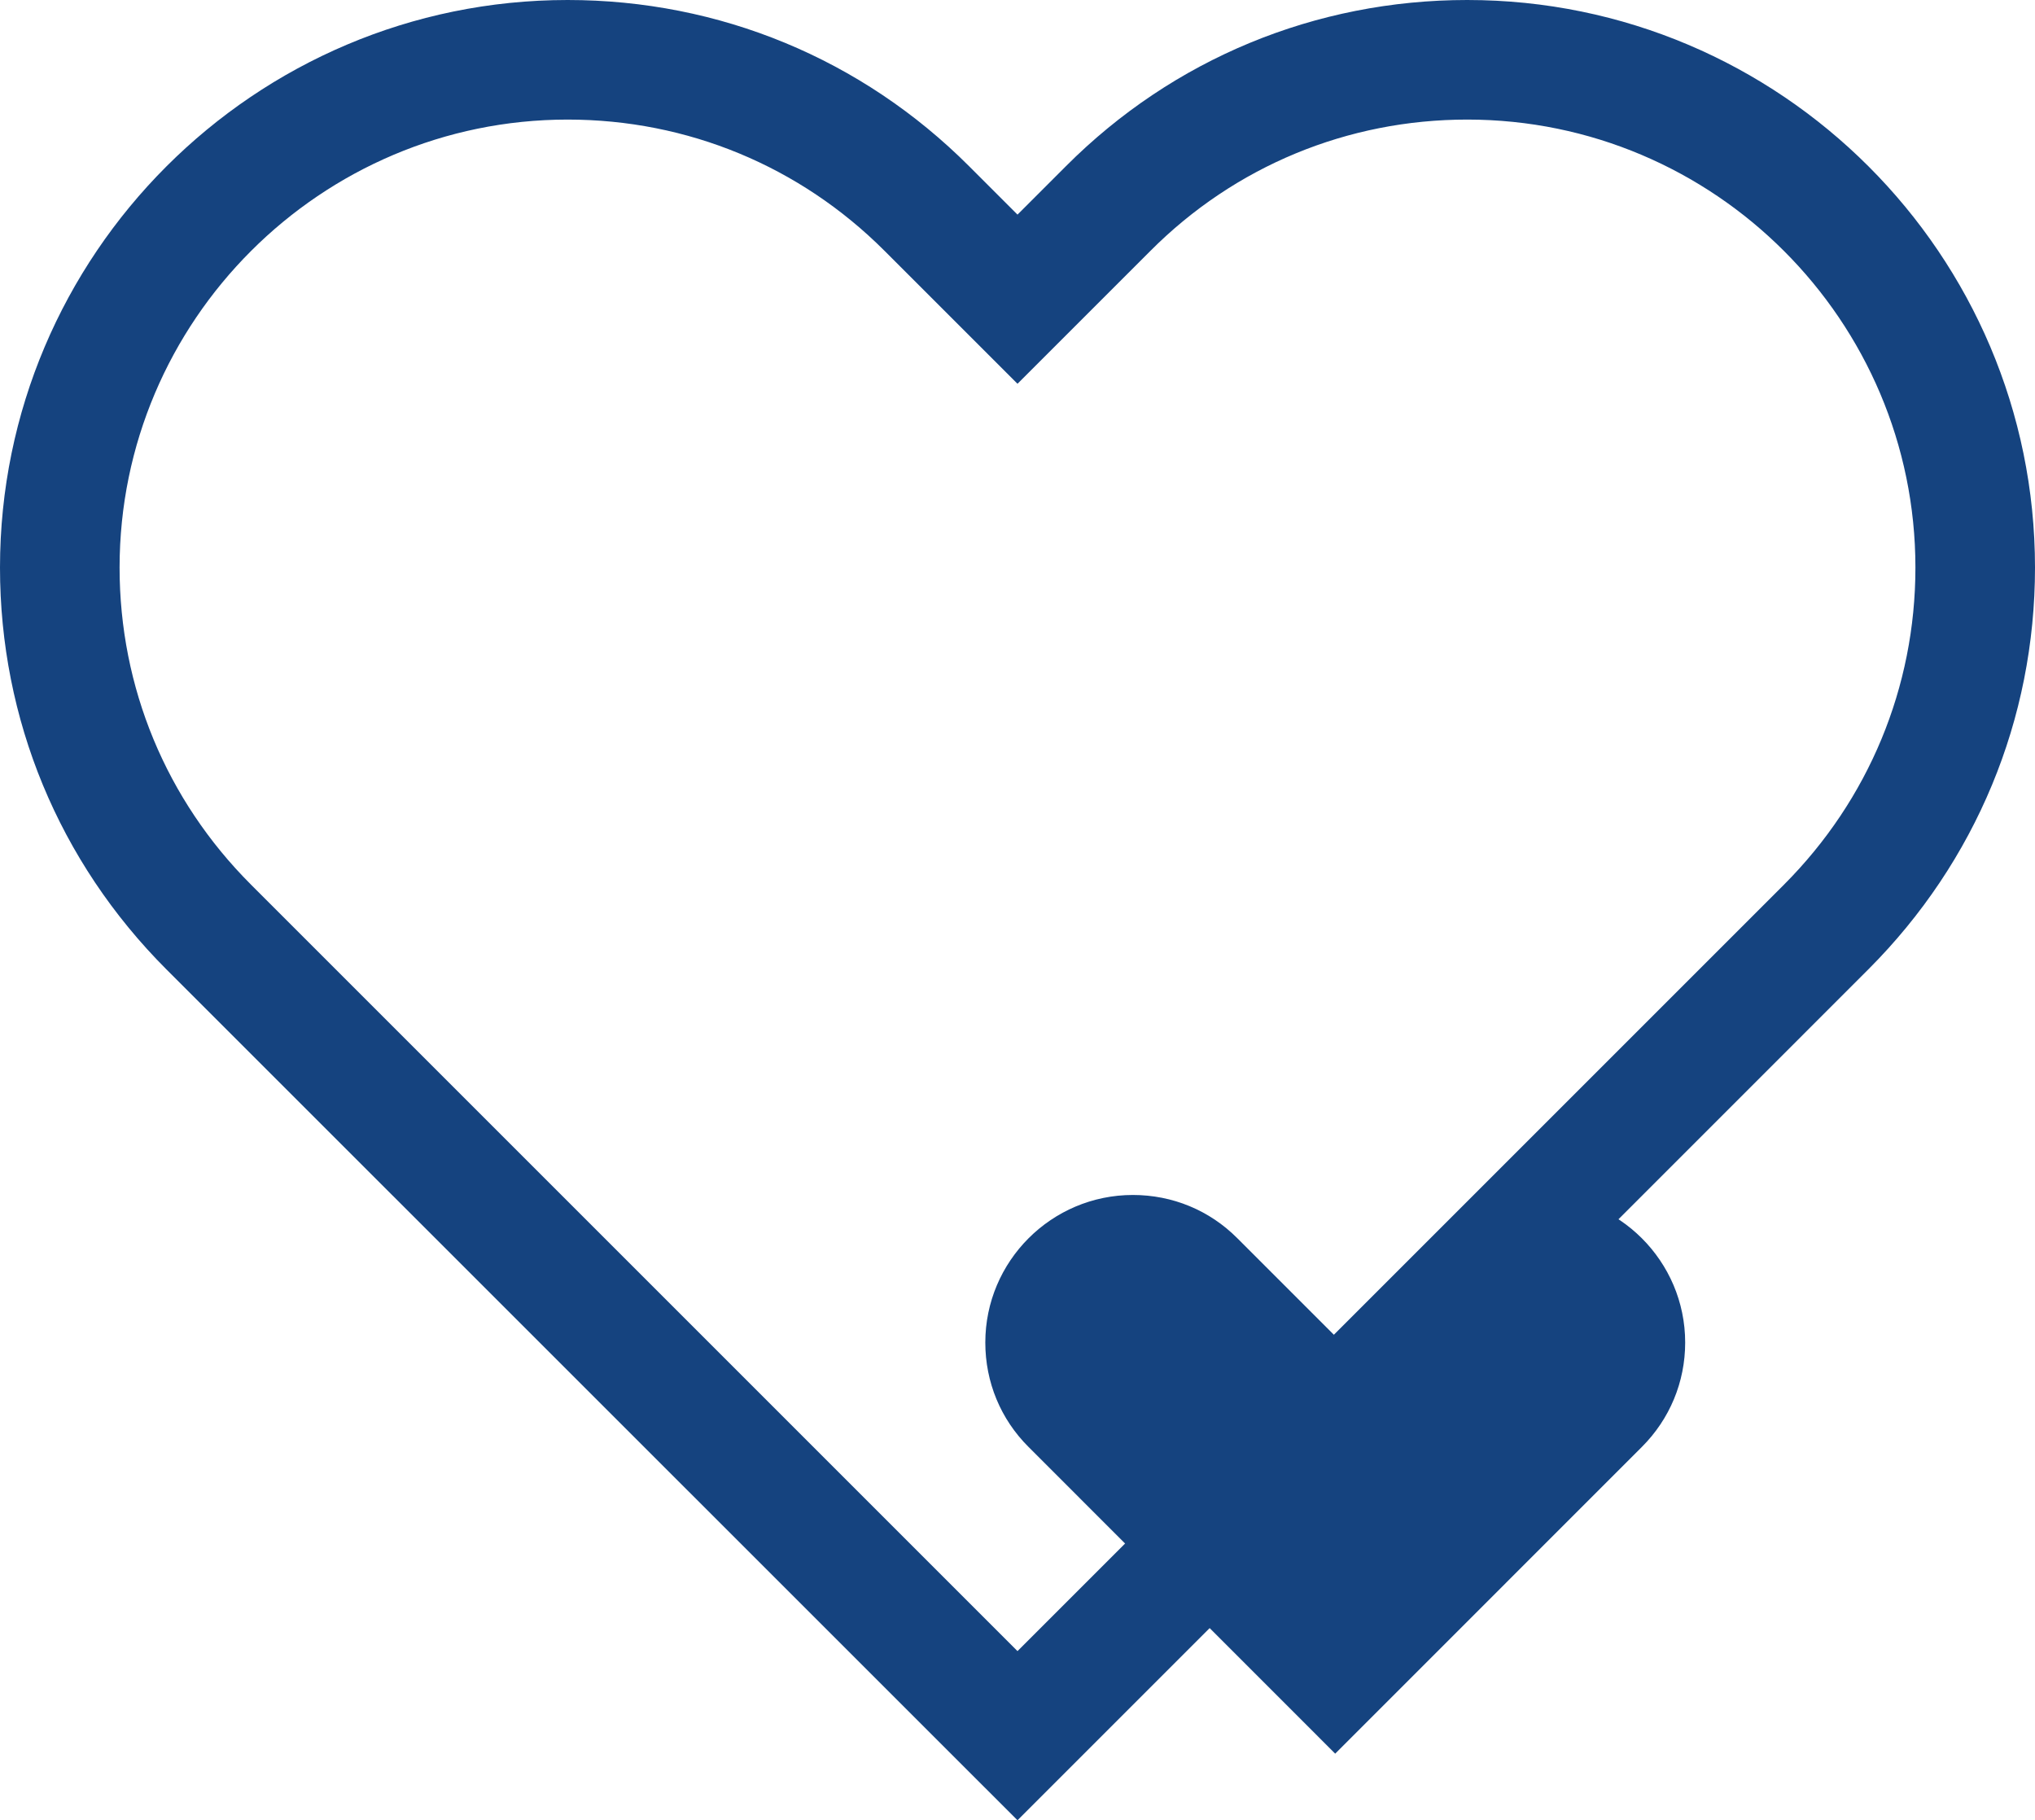
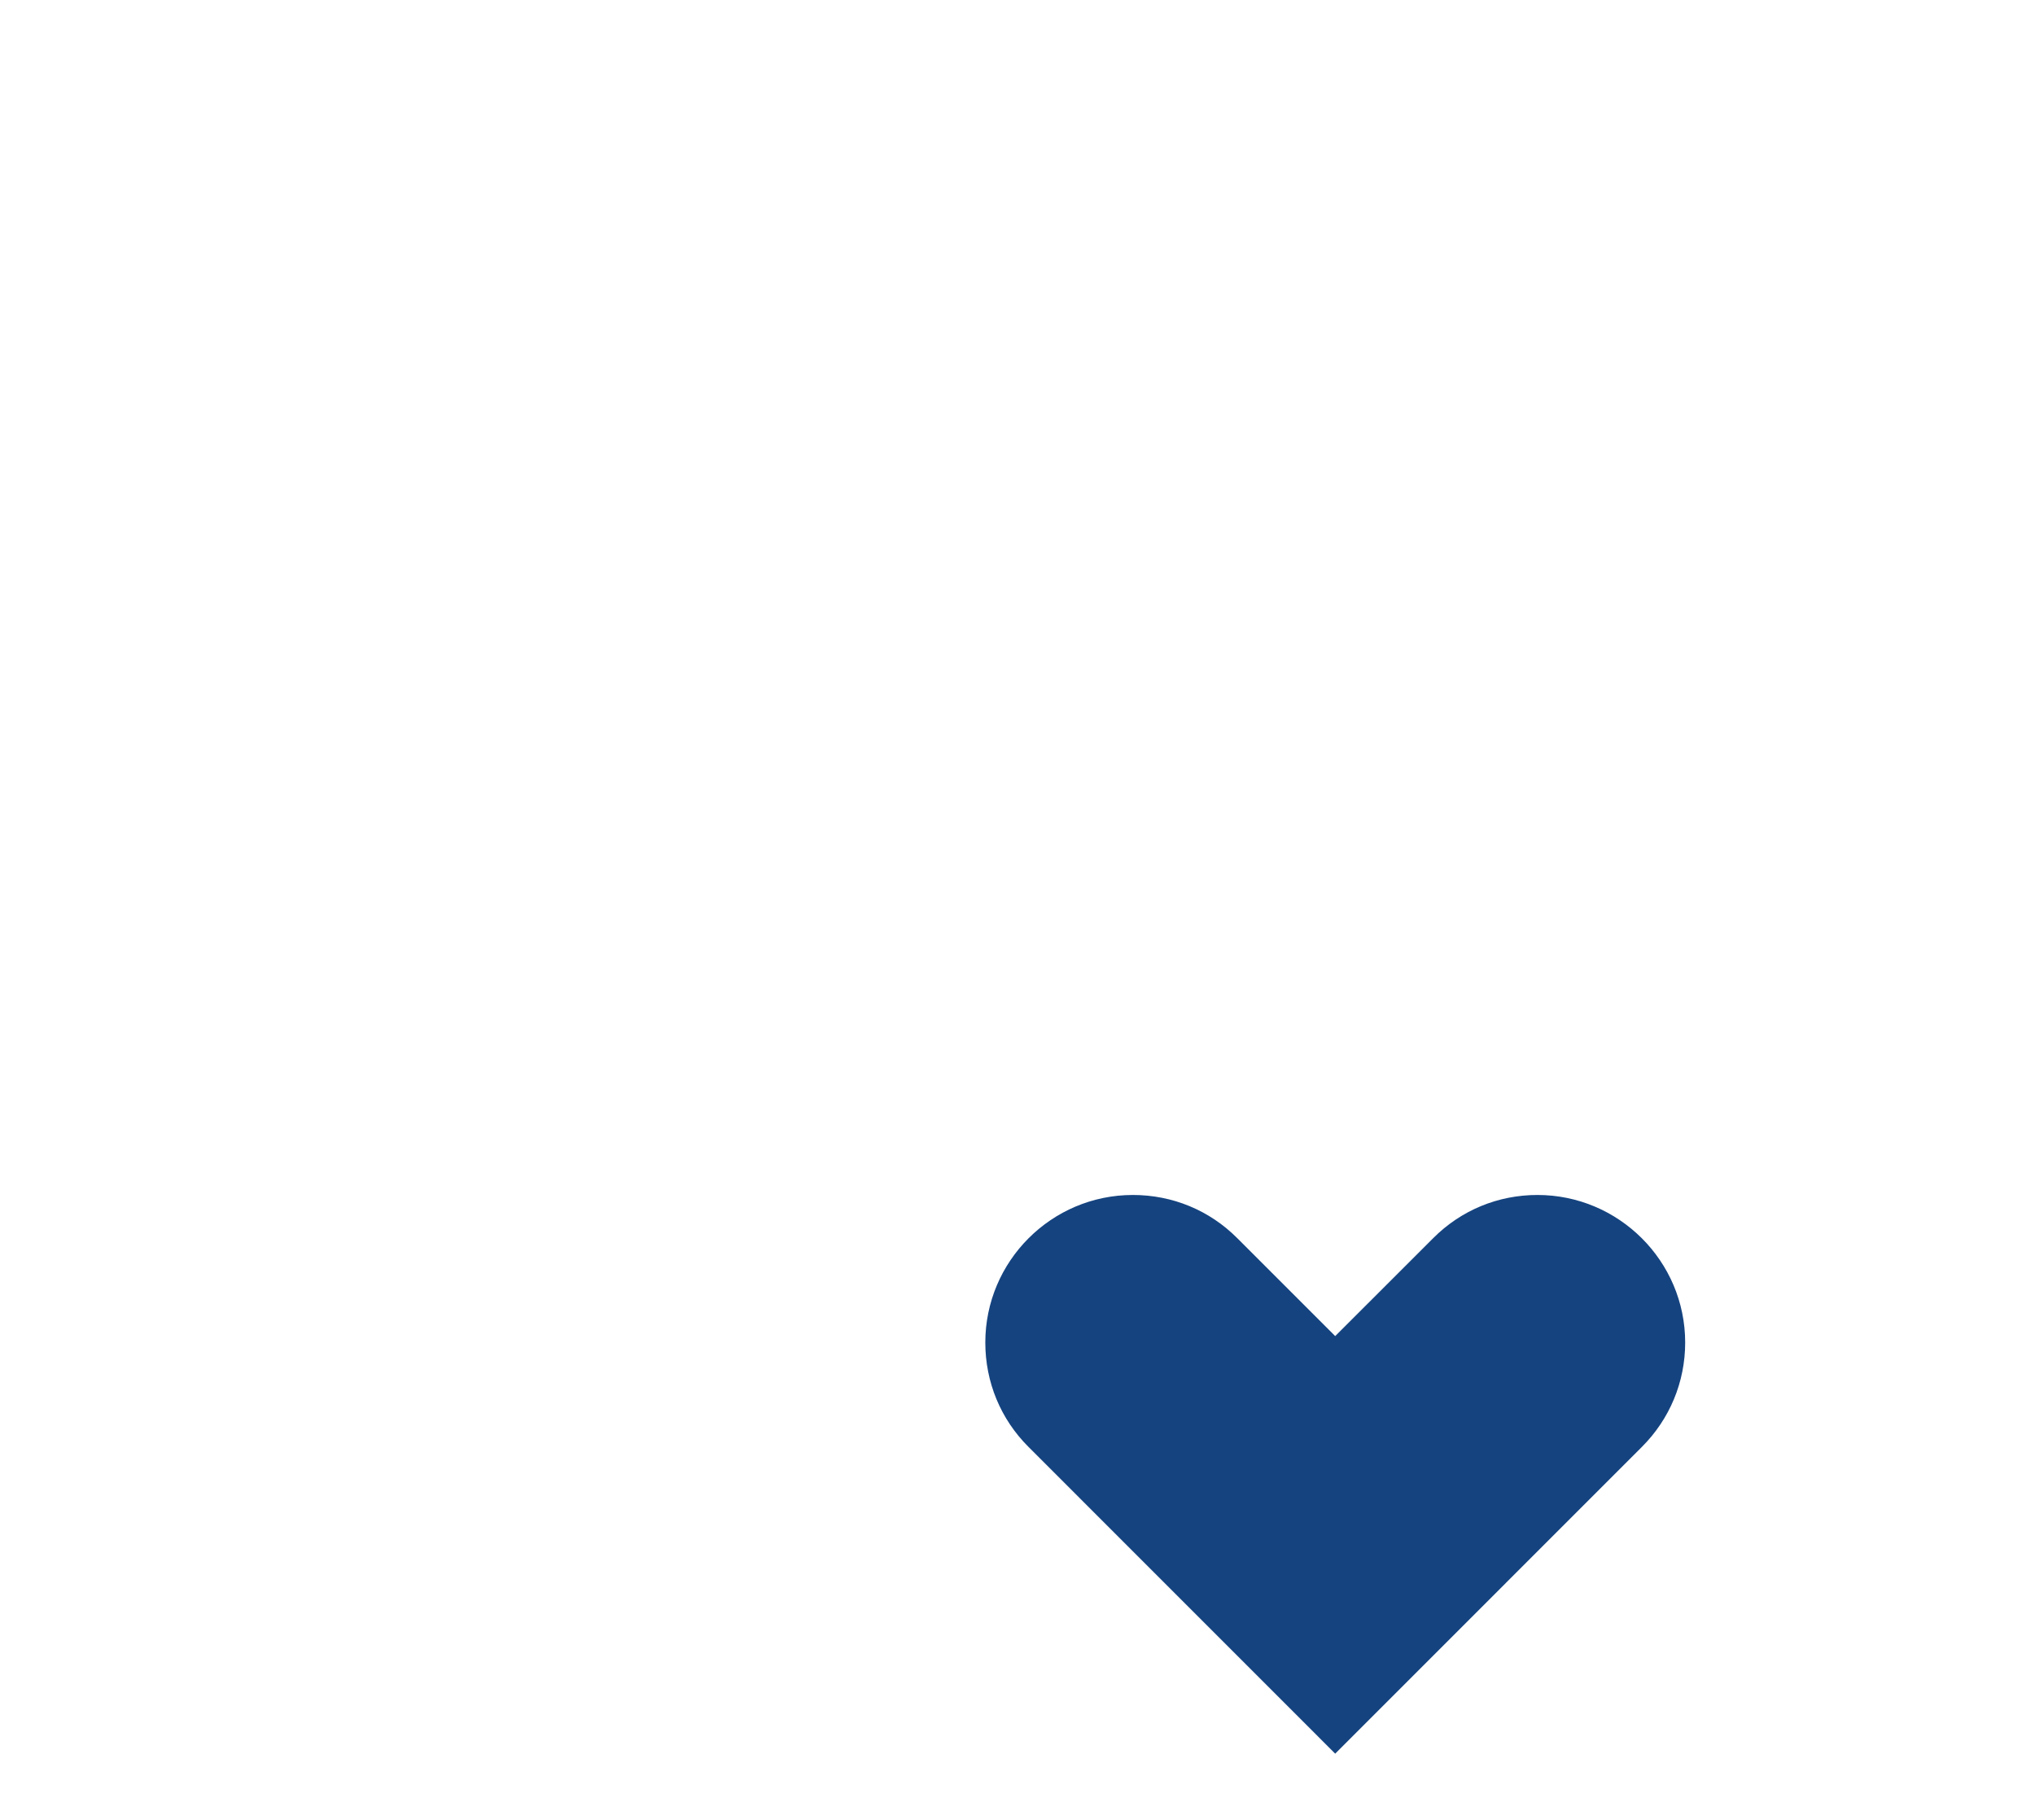
<svg xmlns="http://www.w3.org/2000/svg" version="1.1" id="Layer_1" x="0px" y="0px" width="378px" height="338.133px" viewBox="48 83.59 378 338.133" enable-background="new 48 83.59 378 338.133" xml:space="preserve">
-   <path fill="#15437F" d="M395.083,263.619C415.001,243.664,426,217.215,426,189.023c0-58.144-47.29-105.433-105.463-105.433  c-28.162,0-54.649,10.941-74.537,30.867l-9,9l-9-9c-19.917-19.925-46.367-30.867-74.566-30.867C95.29,83.59,48,130.879,48,189.023  c0,28.184,10.949,54.641,30.867,74.596L237,421.723L395.083,263.619z M70.212,189.023c0-45.86,37.369-83.221,83.221-83.221  c22.262,0,43.142,8.655,58.854,24.368L237,154.881l24.713-24.711c15.67-15.713,36.592-24.368,58.824-24.368  c45.912,0,83.251,37.361,83.251,83.221c0,22.254-8.713,43.142-24.367,58.854L237,390.299L94.581,247.877  C78.875,232.165,70.212,211.277,70.212,189.023z" />
  <g>
    <path fill="#15437F" d="M239.056,352.381c-5.194-5.169-8.035-12.059-8.035-19.401c0-15.114,12.298-27.412,27.413-27.412   c7.342,0,14.229,2.841,19.398,8.034l18.18,18.18l18.191-18.18c5.17-5.193,12.044-8.034,19.373-8.034   c15.114,0,27.444,12.298,27.444,27.412c0,7.343-2.876,14.232-8.054,19.401l-56.955,56.969L239.056,352.381z" />
  </g>
</svg>